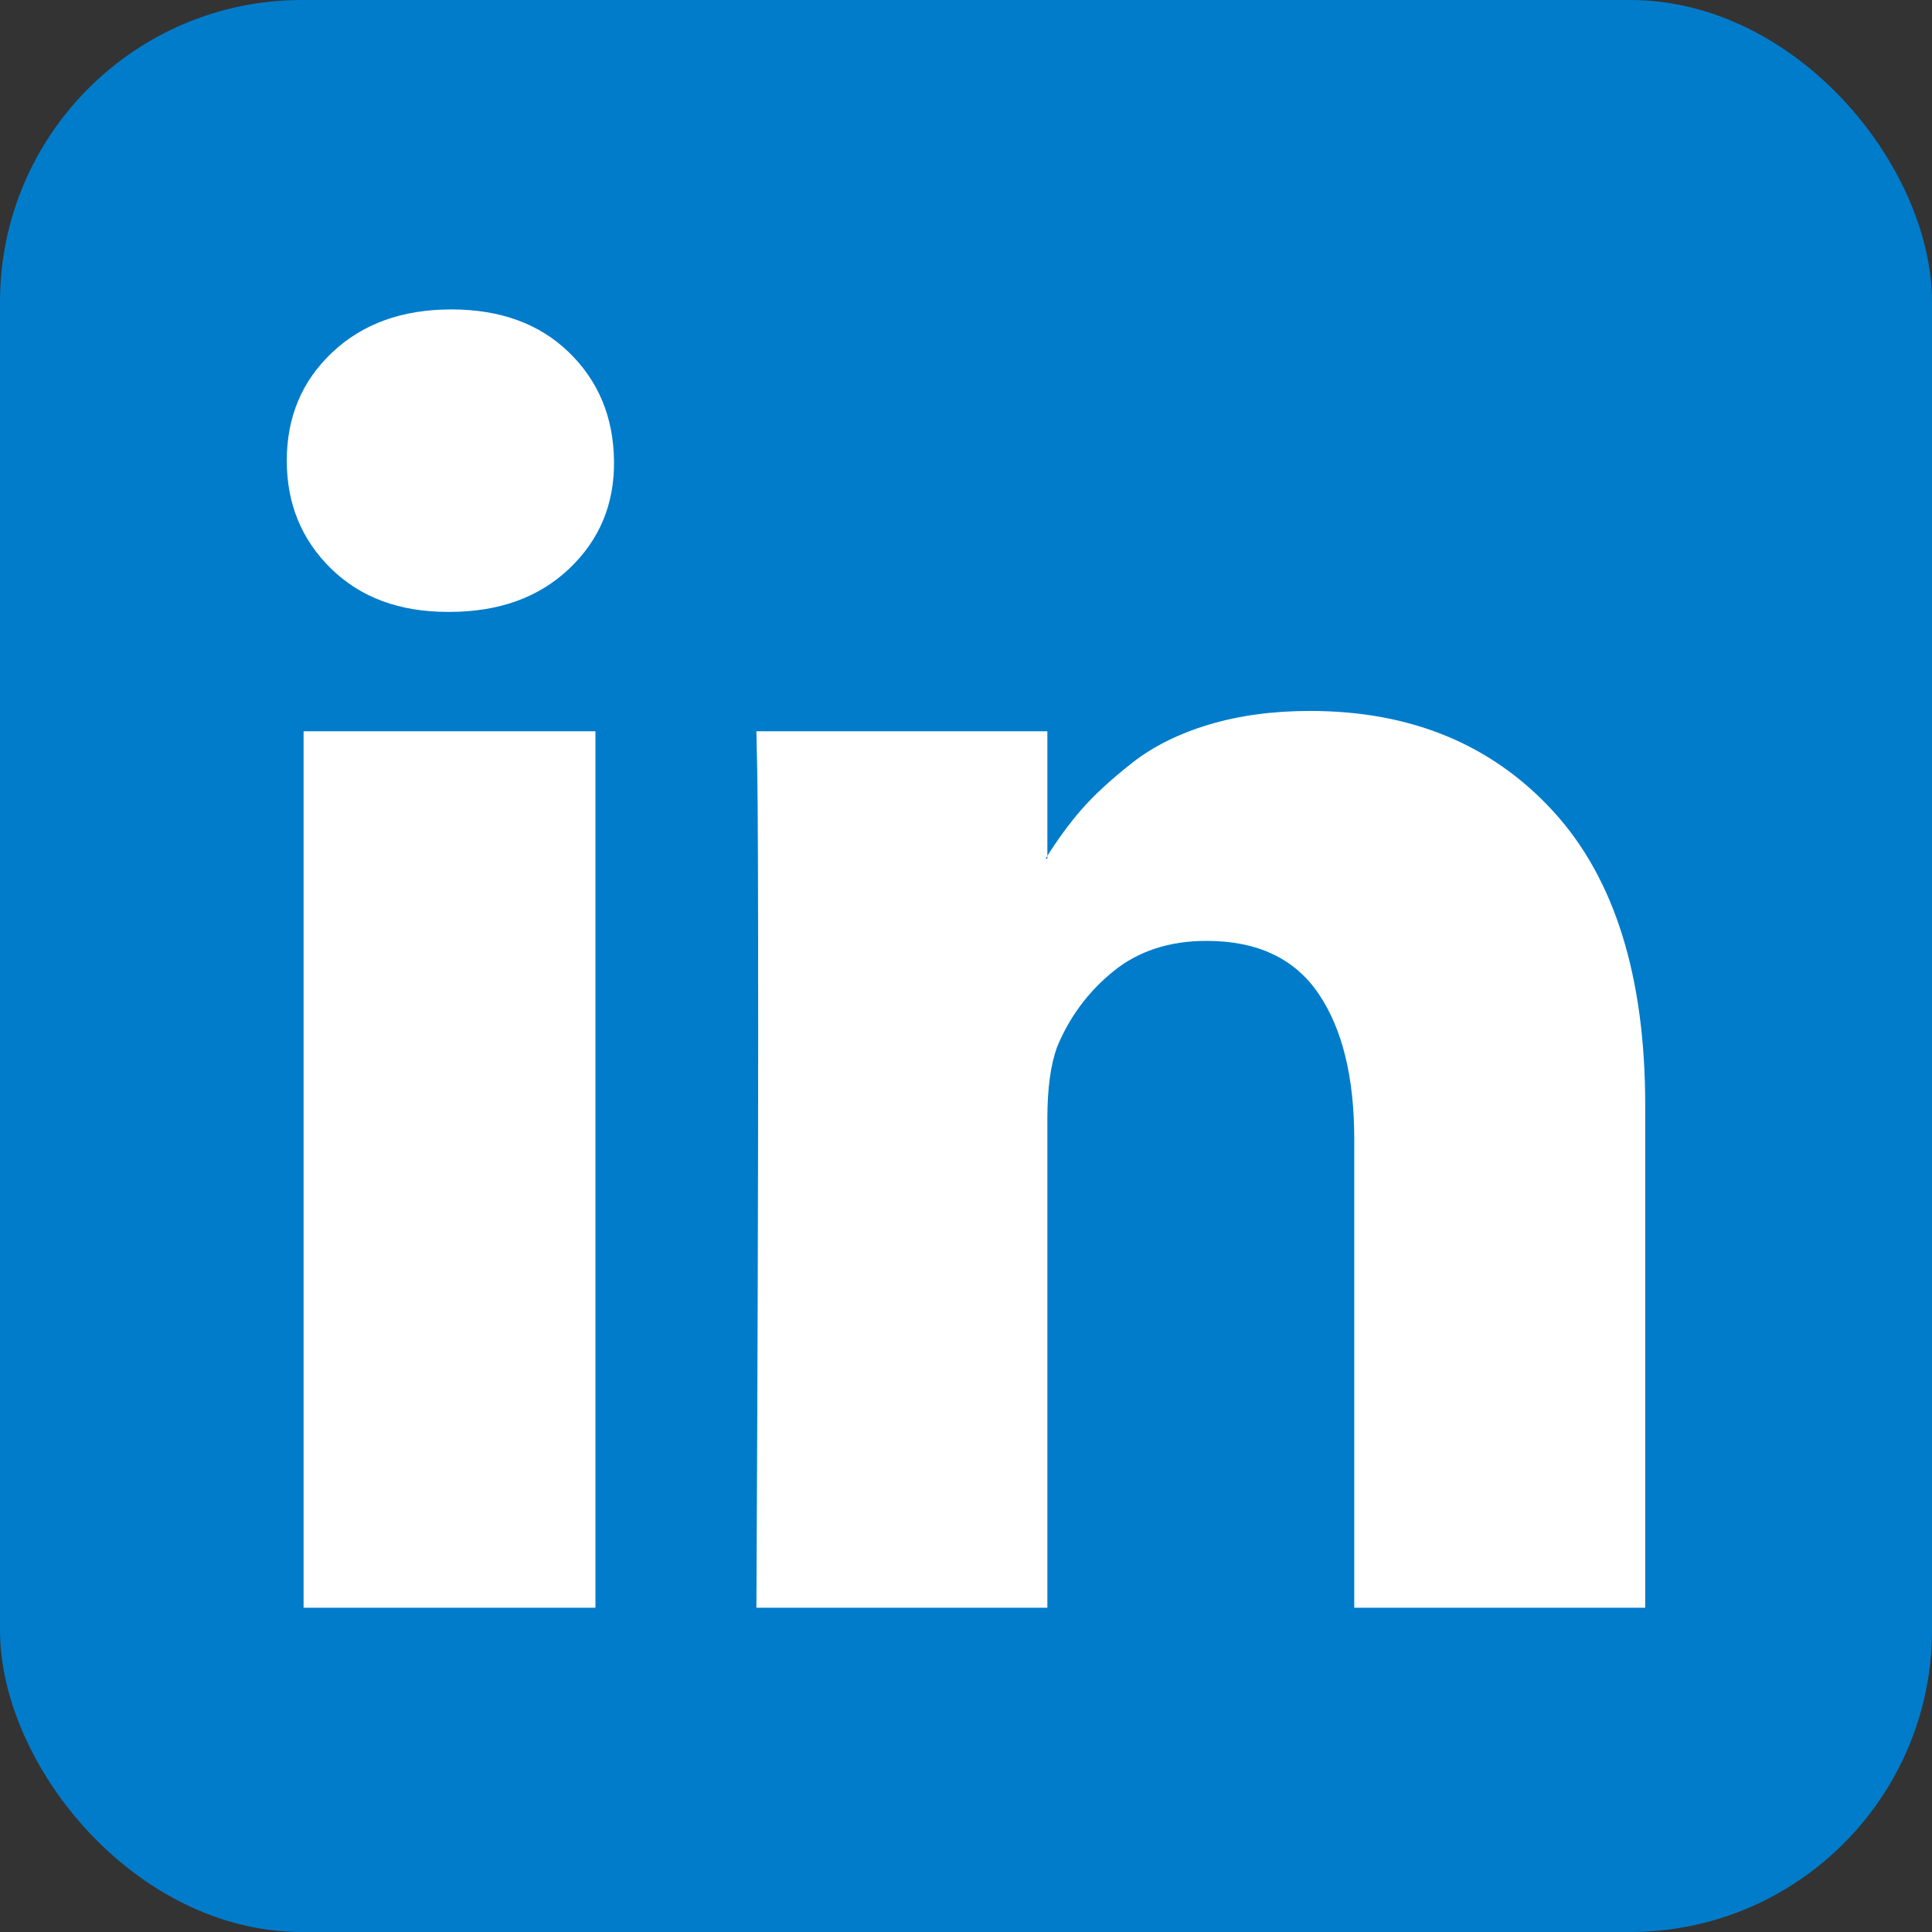
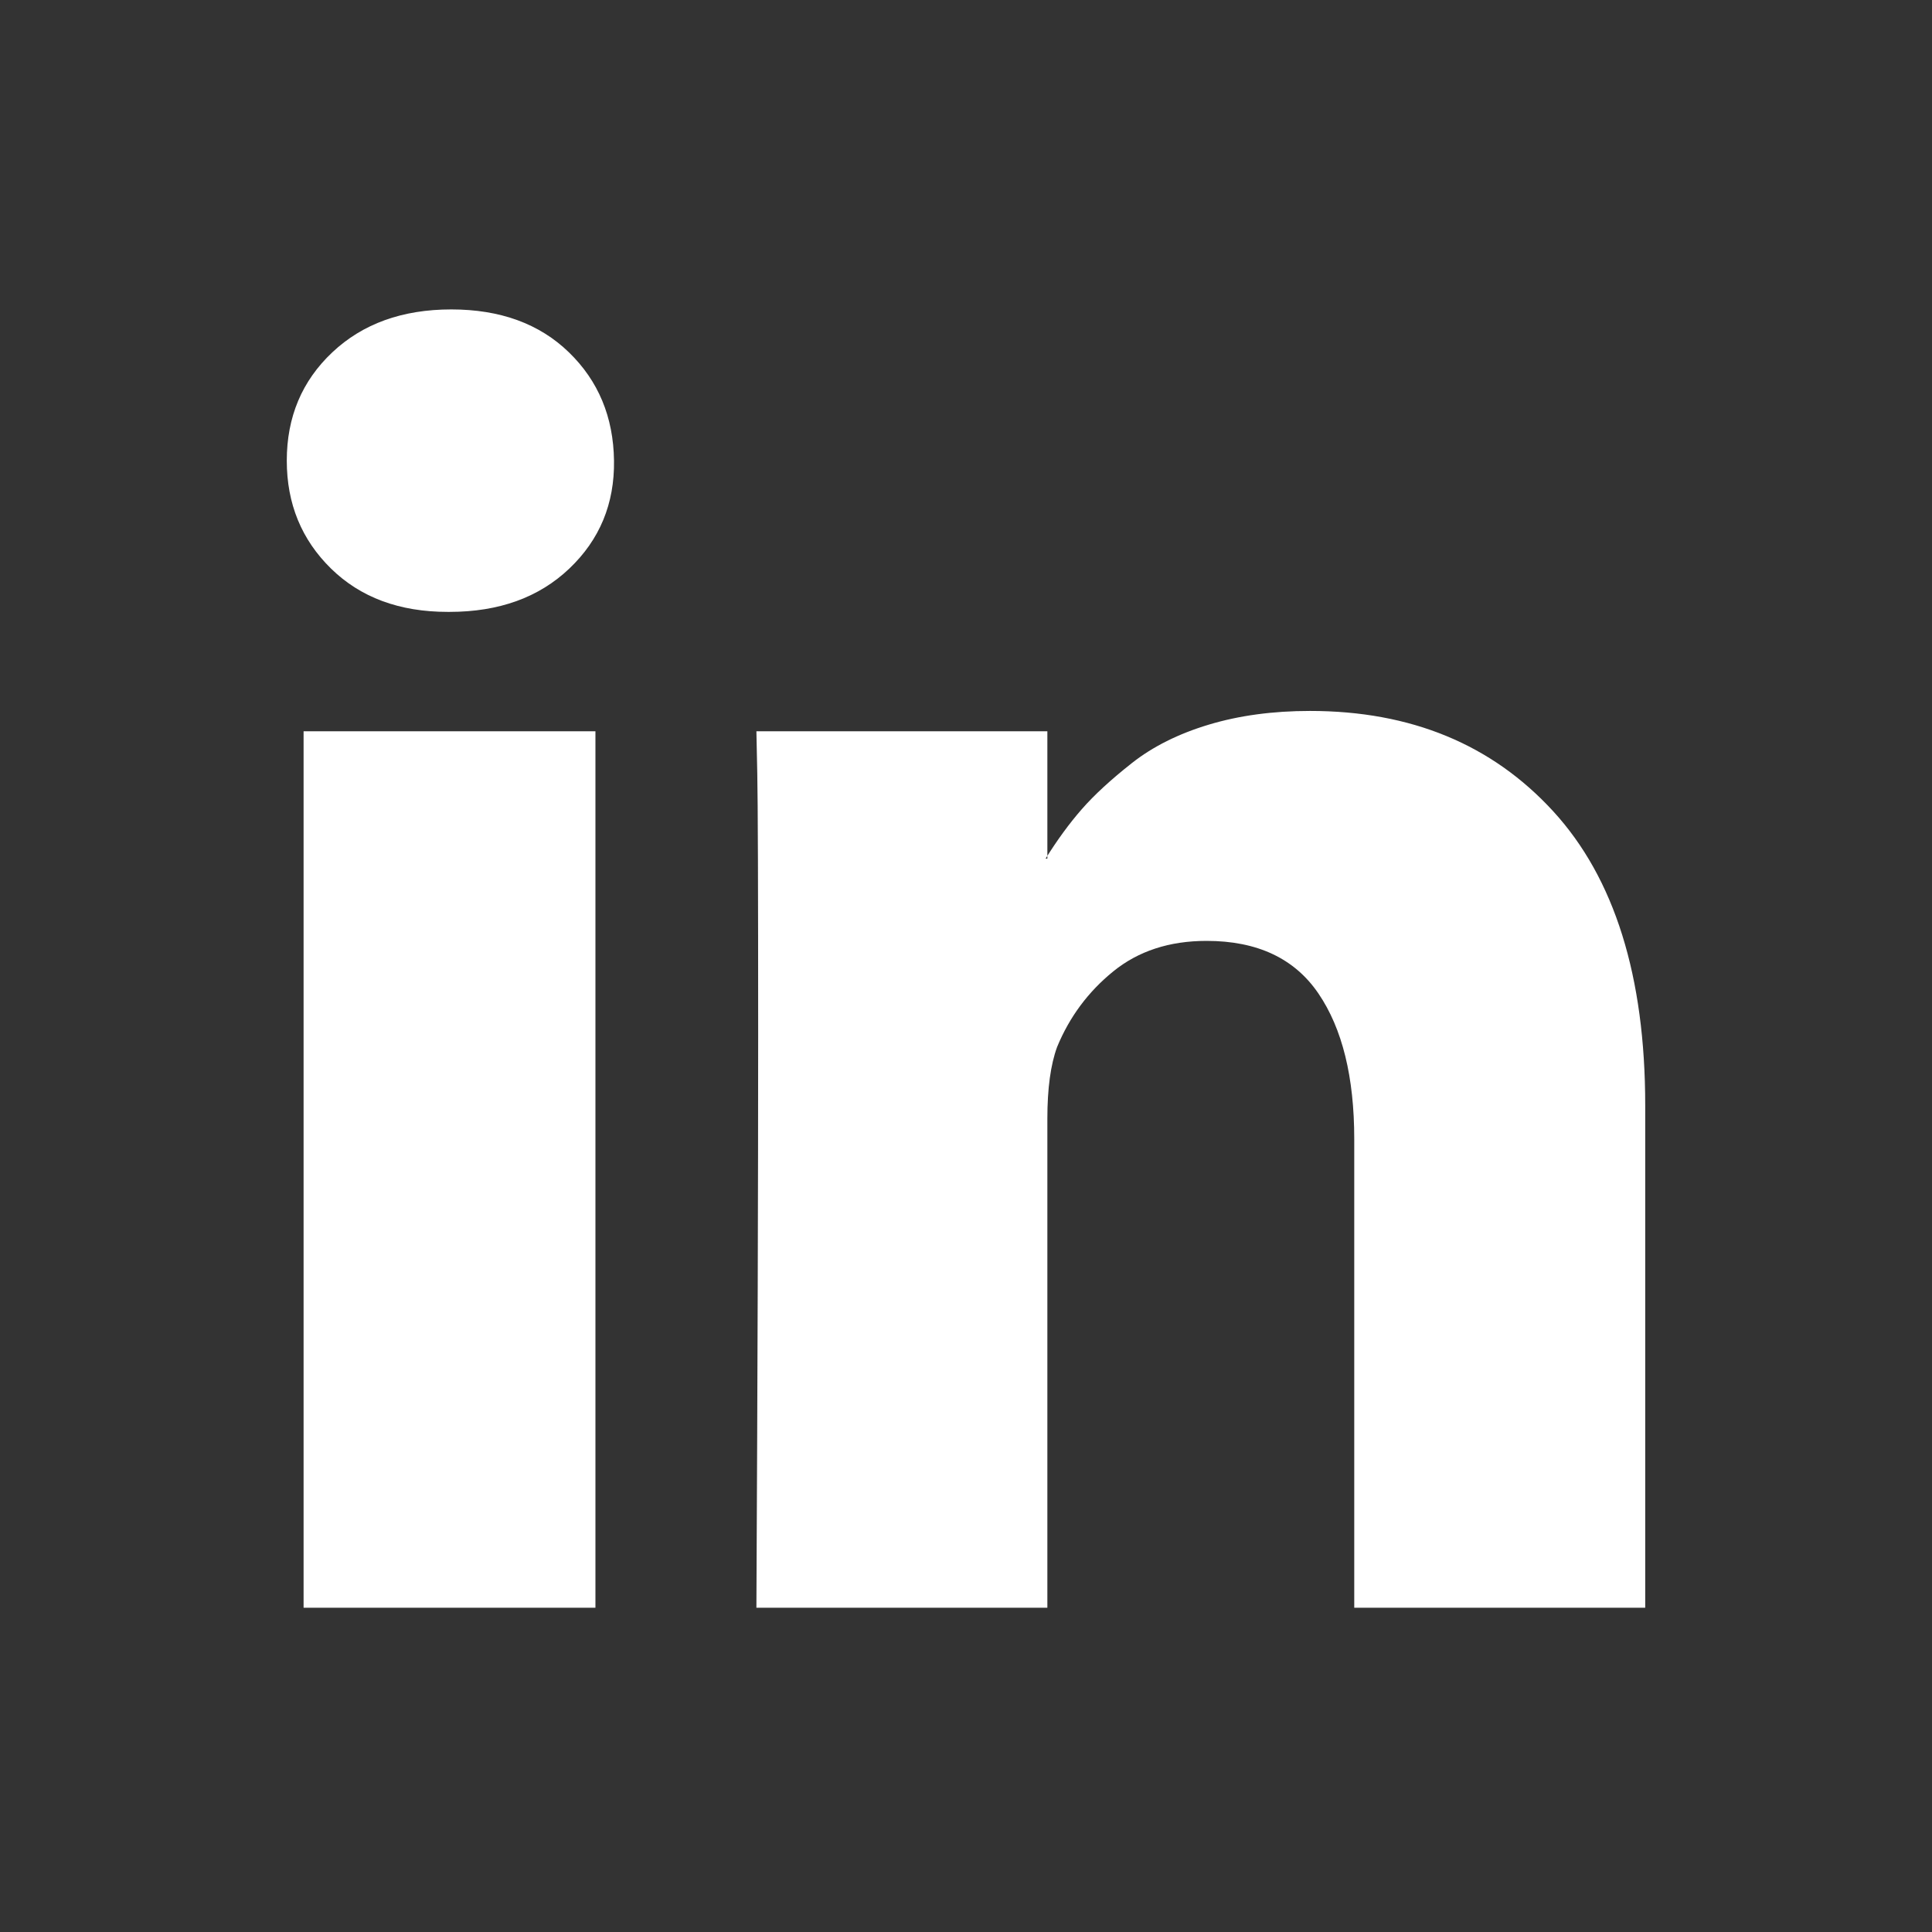
<svg xmlns="http://www.w3.org/2000/svg" width="256px" height="256px" viewBox="2841 111 256 256" version="1.1">
  <rect x="2841" y="111" width="256" height="256" fill="#333333" stroke="none" />
  <desc>LinkedIn</desc>
  <defs />
  <g id="linkedin" stroke="none" stroke-width="1" fill="none" fill-rule="evenodd" transform="translate(2841, 111)">
-     <rect id="bg" fill="#007CCB" x="0" y="0" width="256" height="256" rx="40" />
    <path d="M78.898,96.898 L78.898,213.031 L40.227,213.031 L40.227,96.898 L78.898,96.898 L78.898,96.898 Z M81.359,61.039 C81.438,66.742 79.465,71.508 75.441,75.336 C71.418,79.164 66.125,81.078 59.562,81.078 L59.328,81.078 C52.922,81.078 47.766,79.164 43.859,75.336 C39.953,71.508 38,66.742 38,61.039 C38,55.258 40.012,50.473 44.035,46.684 C48.059,42.895 53.312,41 59.797,41 C66.281,41 71.477,42.895 75.383,46.684 C79.289,50.473 81.281,55.258 81.359,61.039 L81.359,61.039 Z M218,146.469 L218,213.031 L179.445,213.031 L179.445,150.922 C179.445,142.719 177.863,136.293 174.699,131.645 C171.535,126.996 166.594,124.672 159.875,124.672 C154.953,124.672 150.832,126.02 147.512,128.715 C144.191,131.41 141.711,134.75 140.07,138.734 C139.211,141.078 138.781,144.242 138.781,148.227 L138.781,213.031 L100.227,213.031 C100.383,181.859 100.461,156.586 100.461,137.211 C100.461,117.836 100.422,106.273 100.344,102.523 L100.227,96.898 L138.781,96.898 L138.781,113.773 L138.547,113.773 C140.109,111.273 141.711,109.086 143.352,107.211 C144.992,105.336 147.199,103.305 149.973,101.117 C152.746,98.93 156.145,97.23 160.168,96.02 C164.191,94.809 168.664,94.203 173.586,94.203 C186.945,94.203 197.688,98.637 205.812,107.504 C213.938,116.371 218,129.359 218,146.469 L218,146.469 Z" id="Shape" fill="#FFFFFF" />
  </g>
</svg>